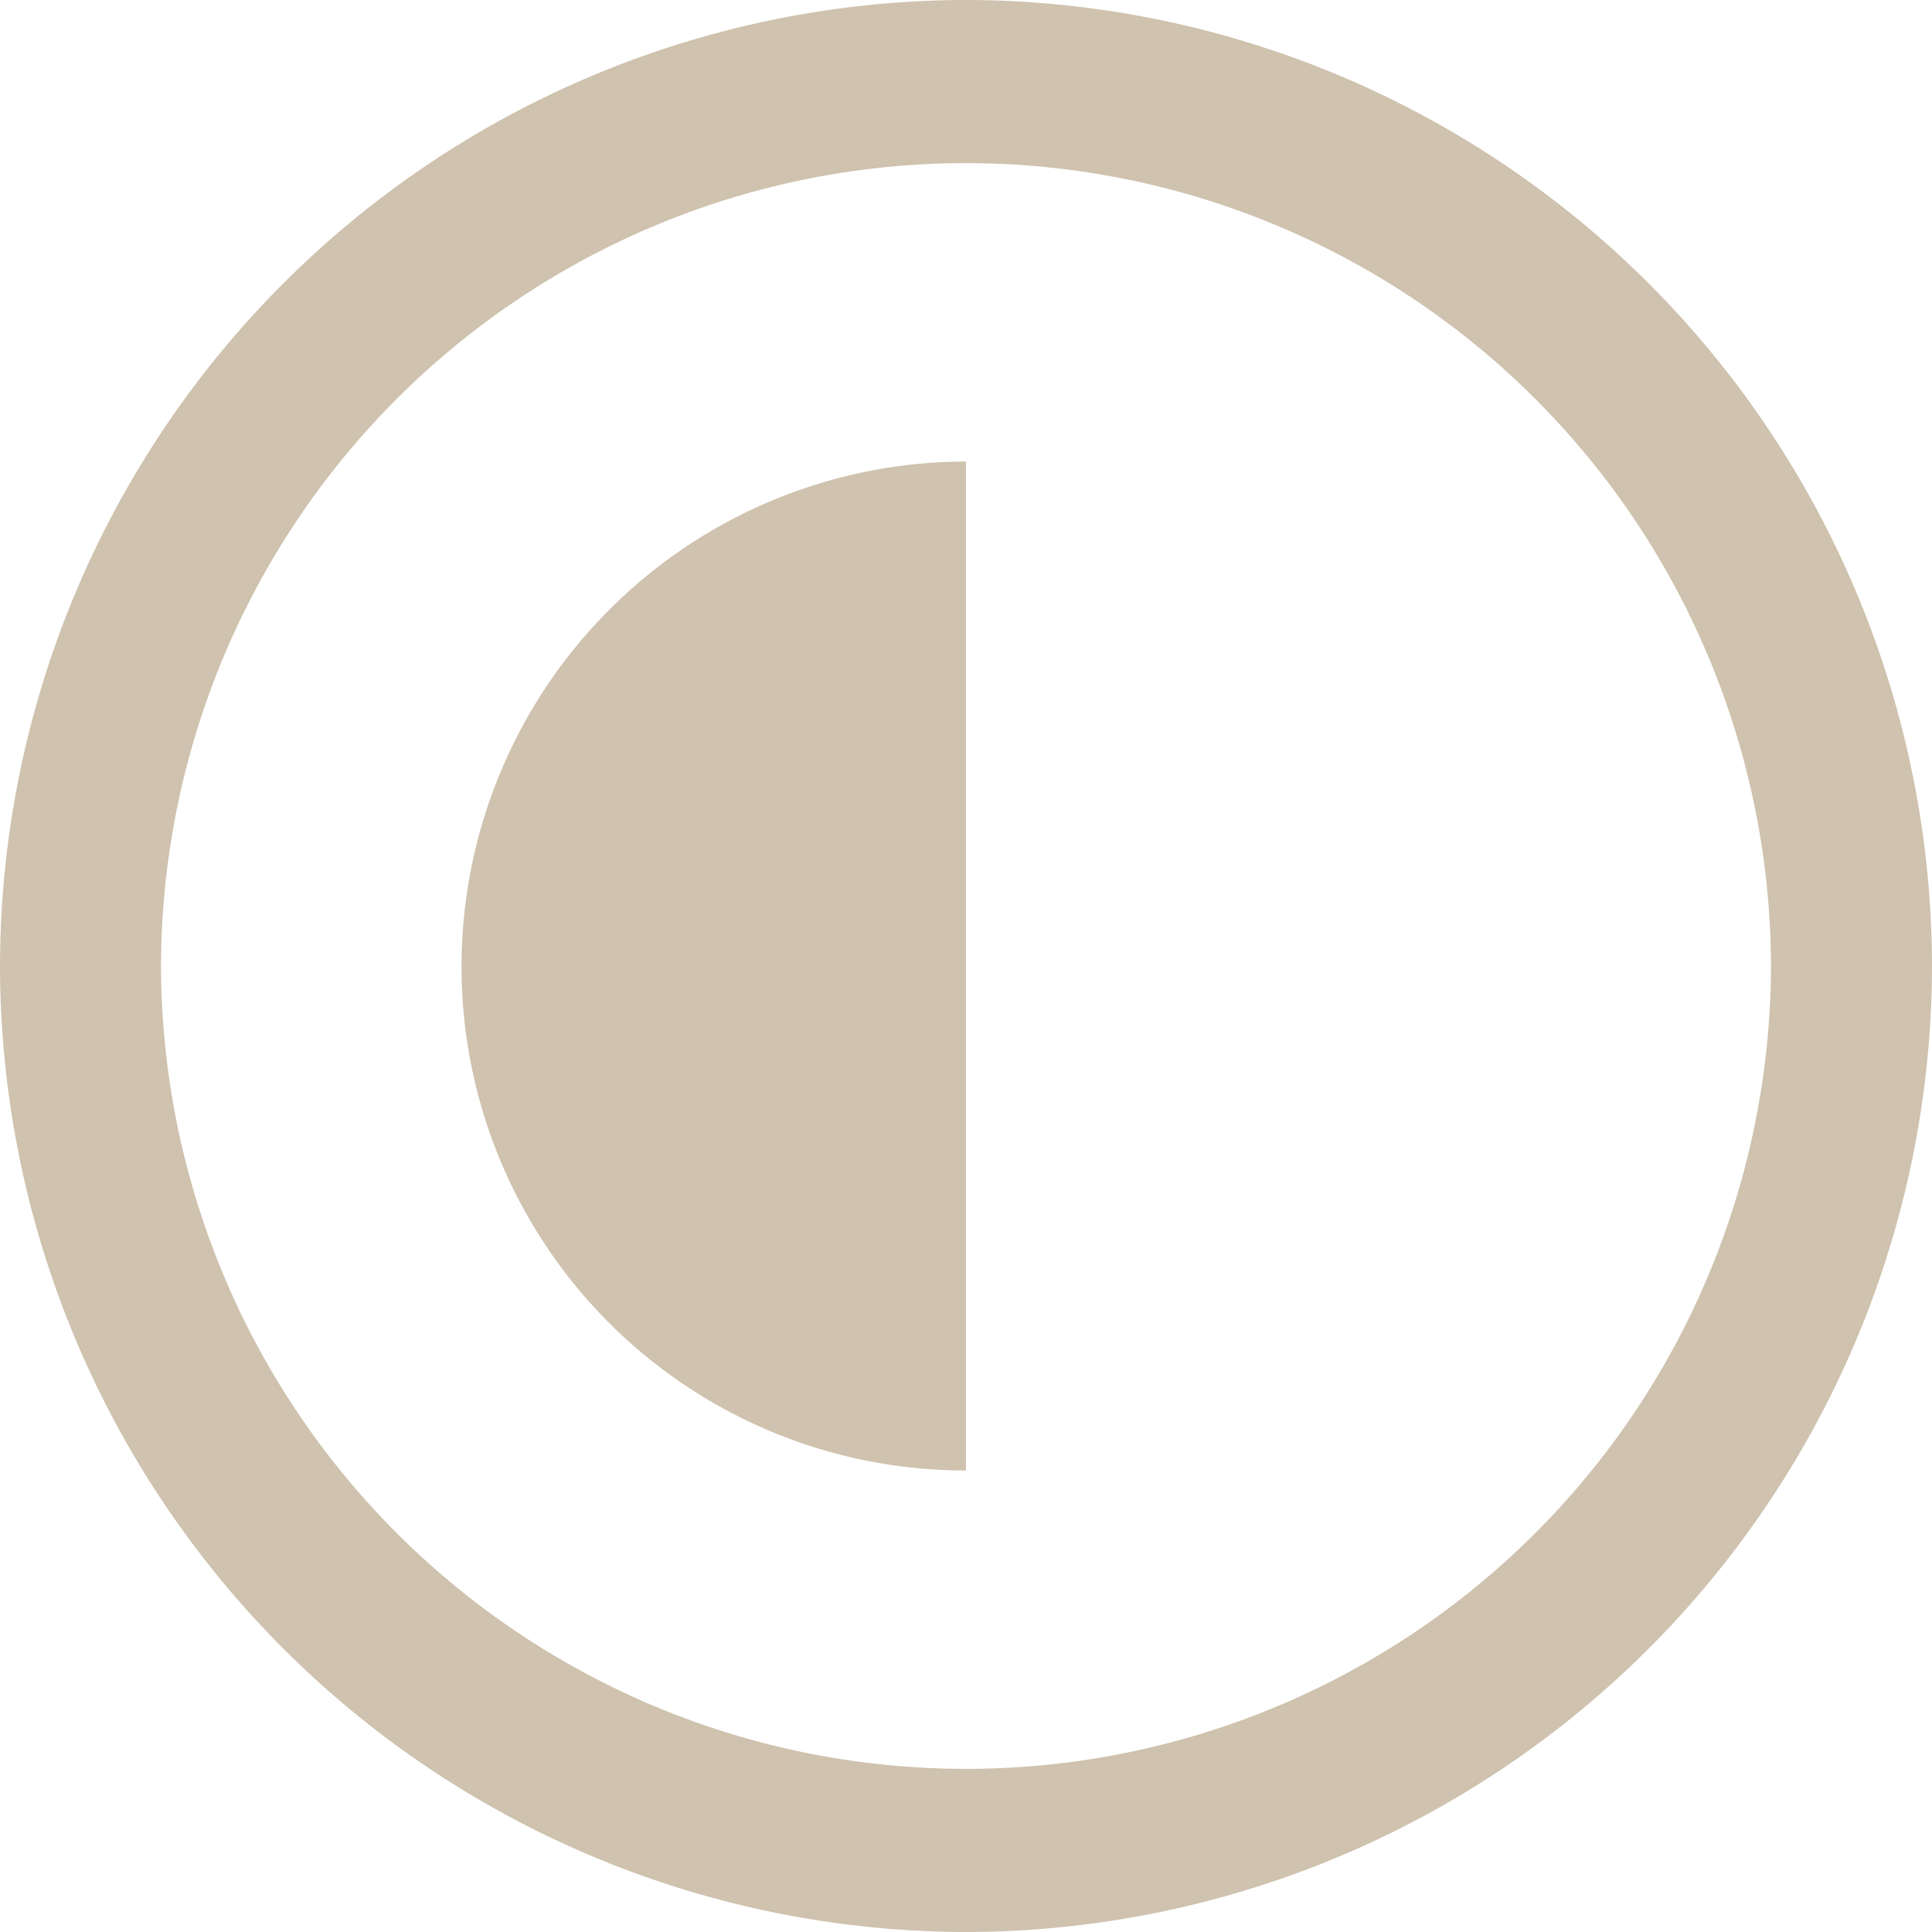
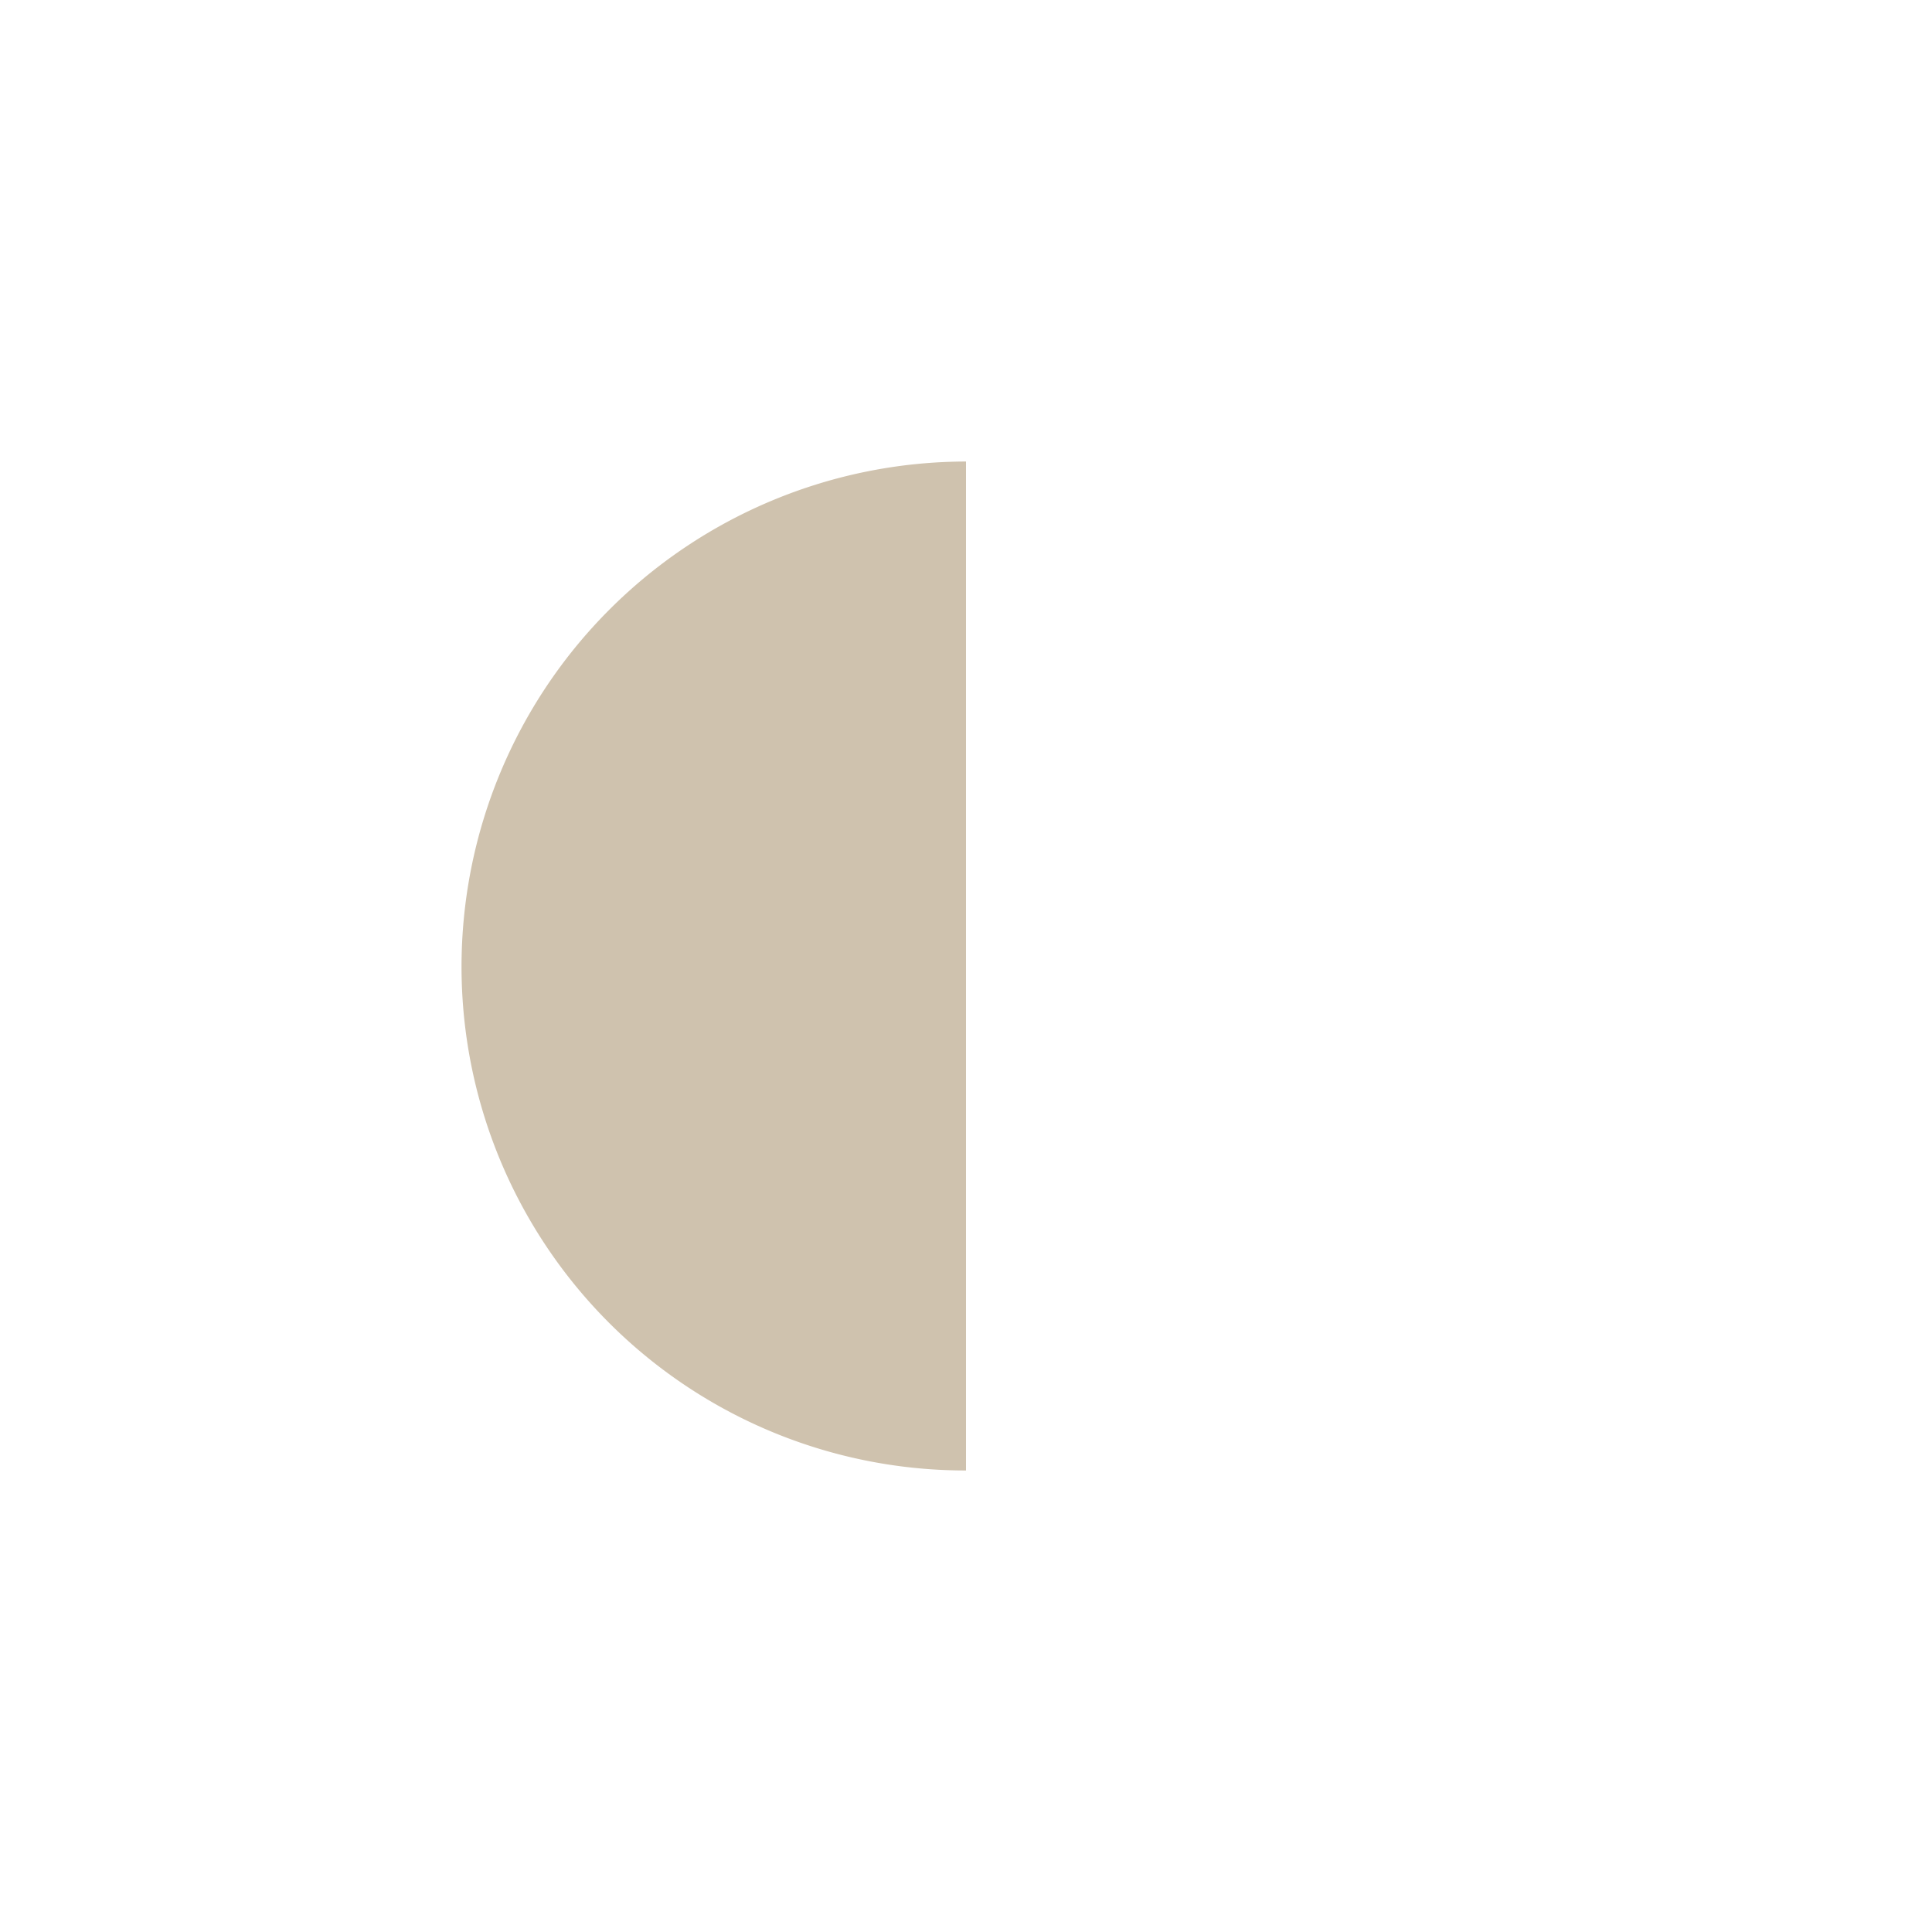
<svg xmlns="http://www.w3.org/2000/svg" width="158" height="158" viewBox="0 0 158 158">
  <g id="contrast_half" transform="translate(424 -223)">
-     <path id="Tracé_465" data-name="Tracé 465" d="M-345,223a79.119,79.119,0,0,0-79,79,79.119,79.119,0,0,0,79,79,79.119,79.119,0,0,0,79-79A79.119,79.119,0,0,0-345,223Zm0,144.658A65.82,65.82,0,0,1-410.833,302,65.82,65.82,0,0,1-345,236.342,65.82,65.82,0,0,1-279.167,302,65.82,65.82,0,0,1-345,367.658Z" transform="translate(0)" fill="#cfc2ae" />
    <path id="Tracé_466" data-name="Tracé 466" d="M-402.5,285.756a41.208,41.208,0,0,0,41.256,41.256V244.5A41.32,41.32,0,0,0-402.5,285.756Z" transform="translate(16.244 16.244)" fill="#cfc2ae" />
  </g>
</svg>